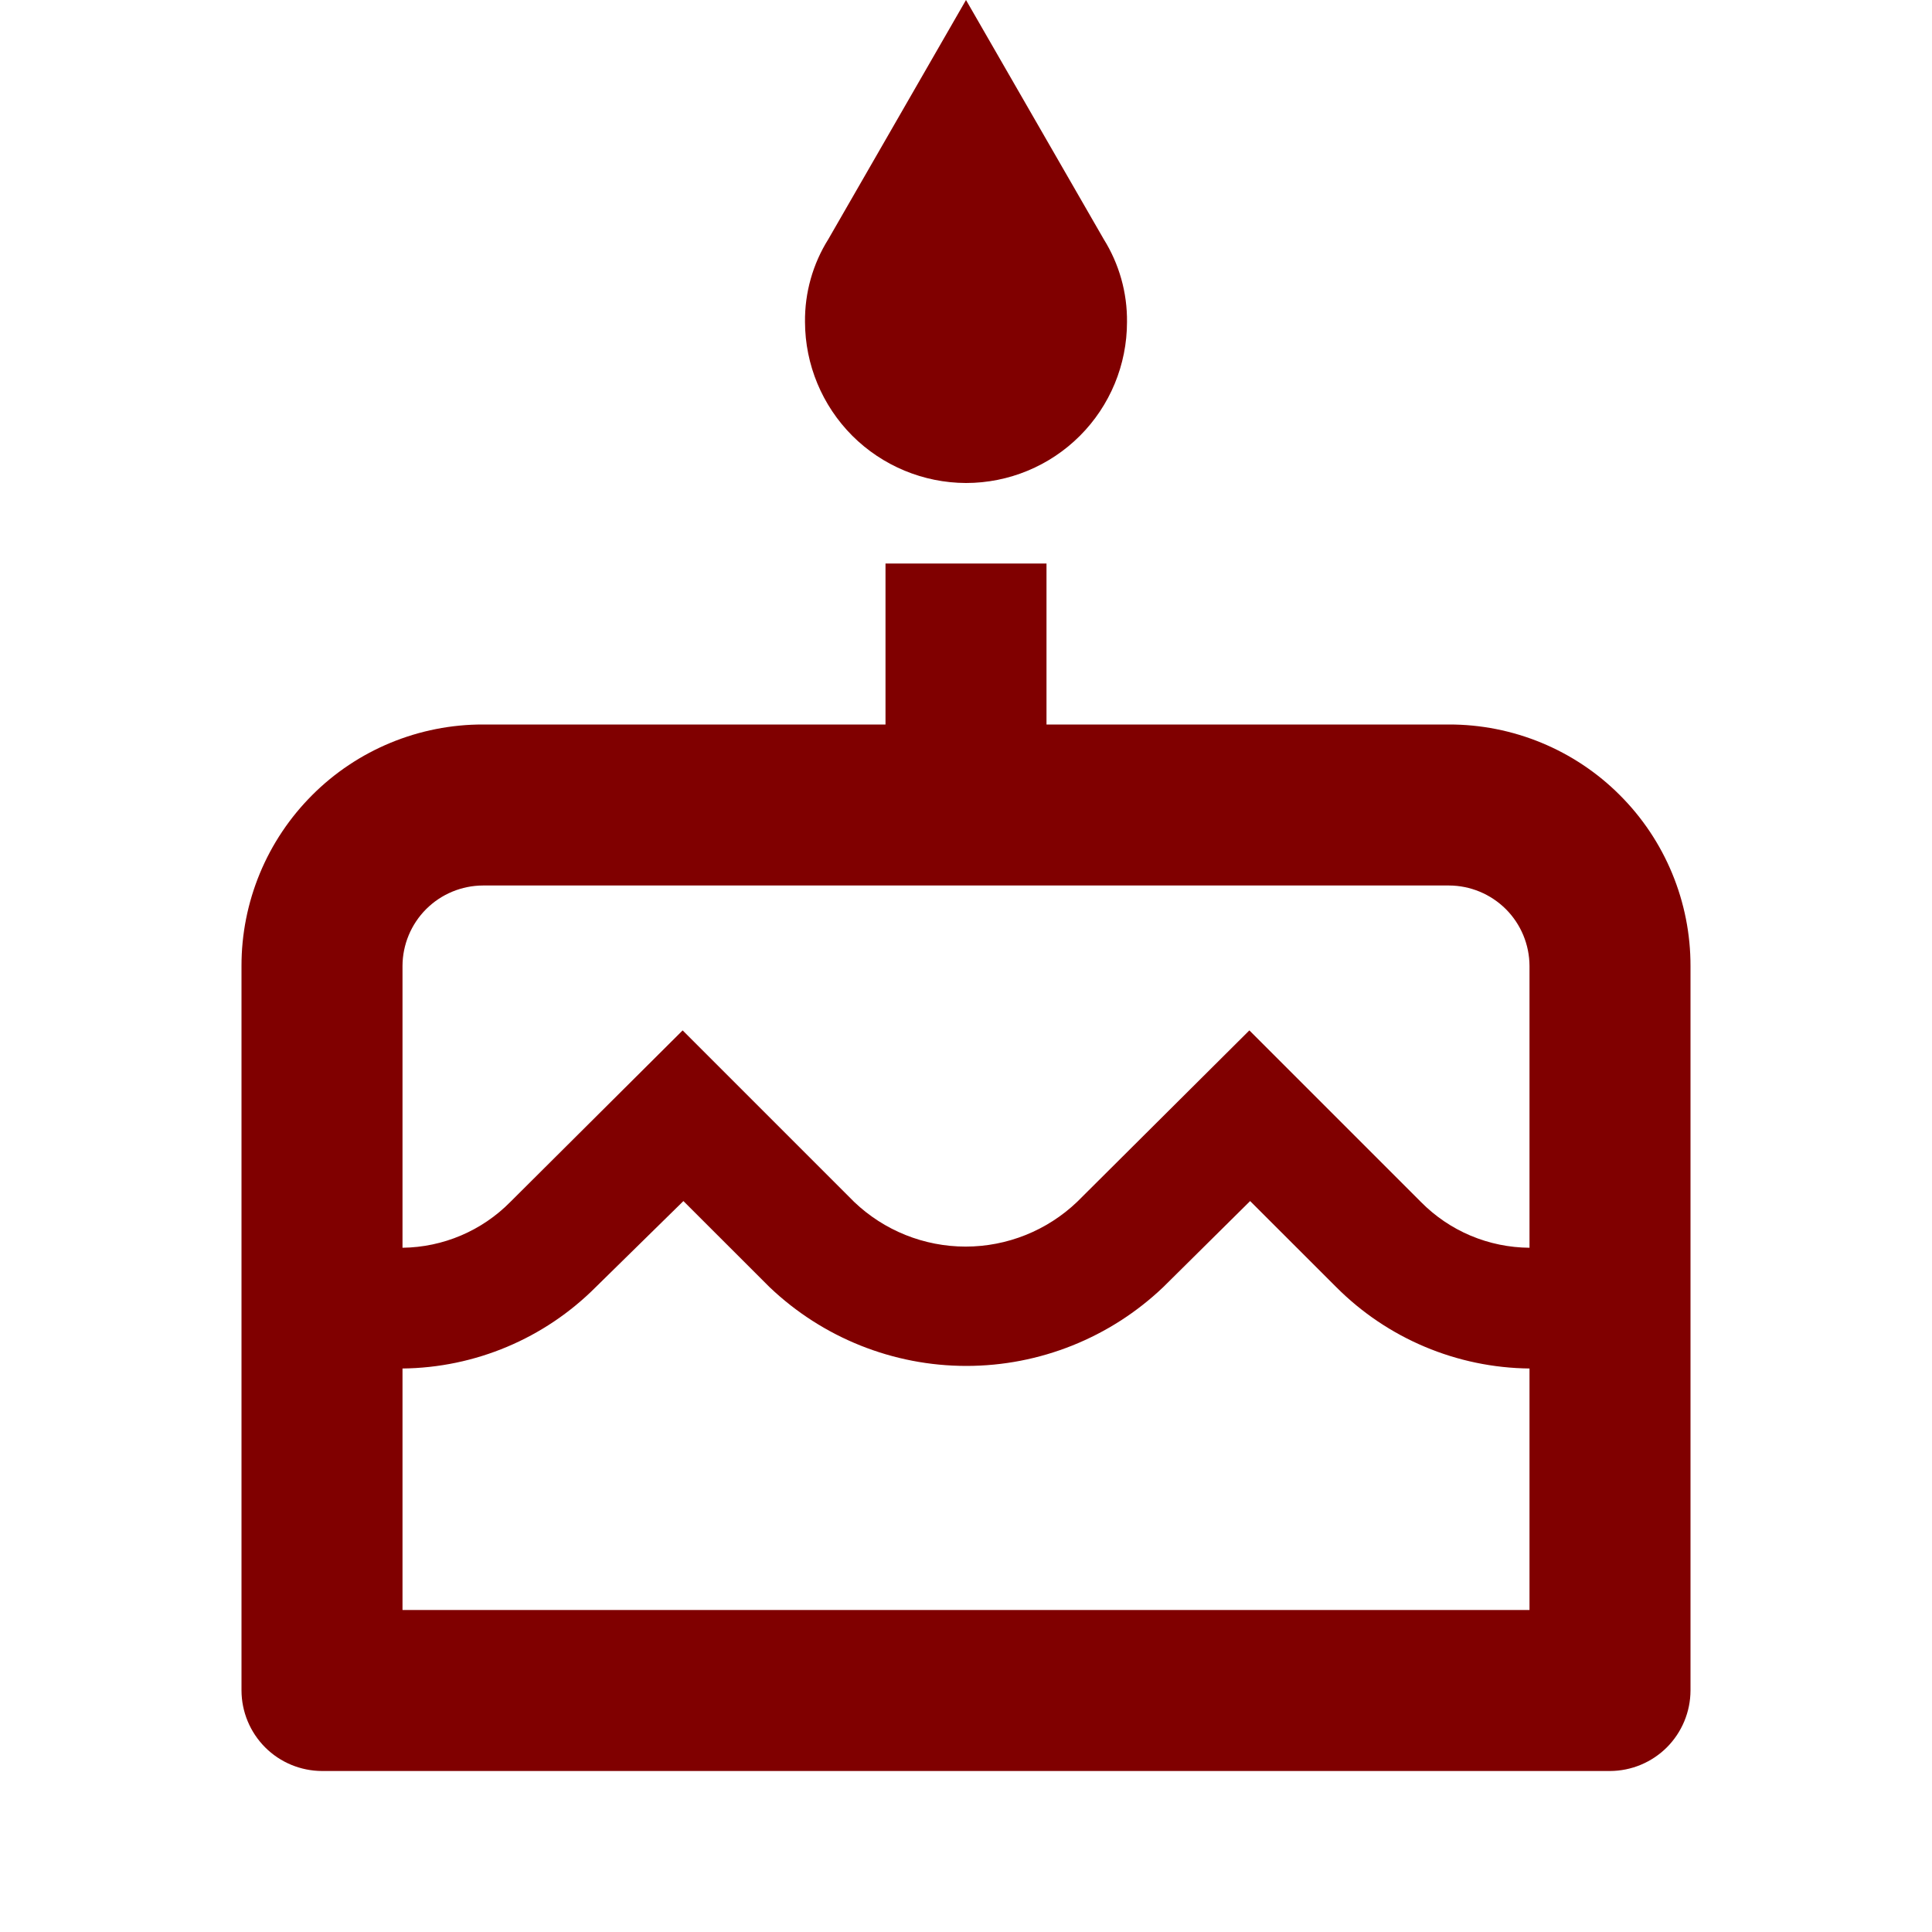
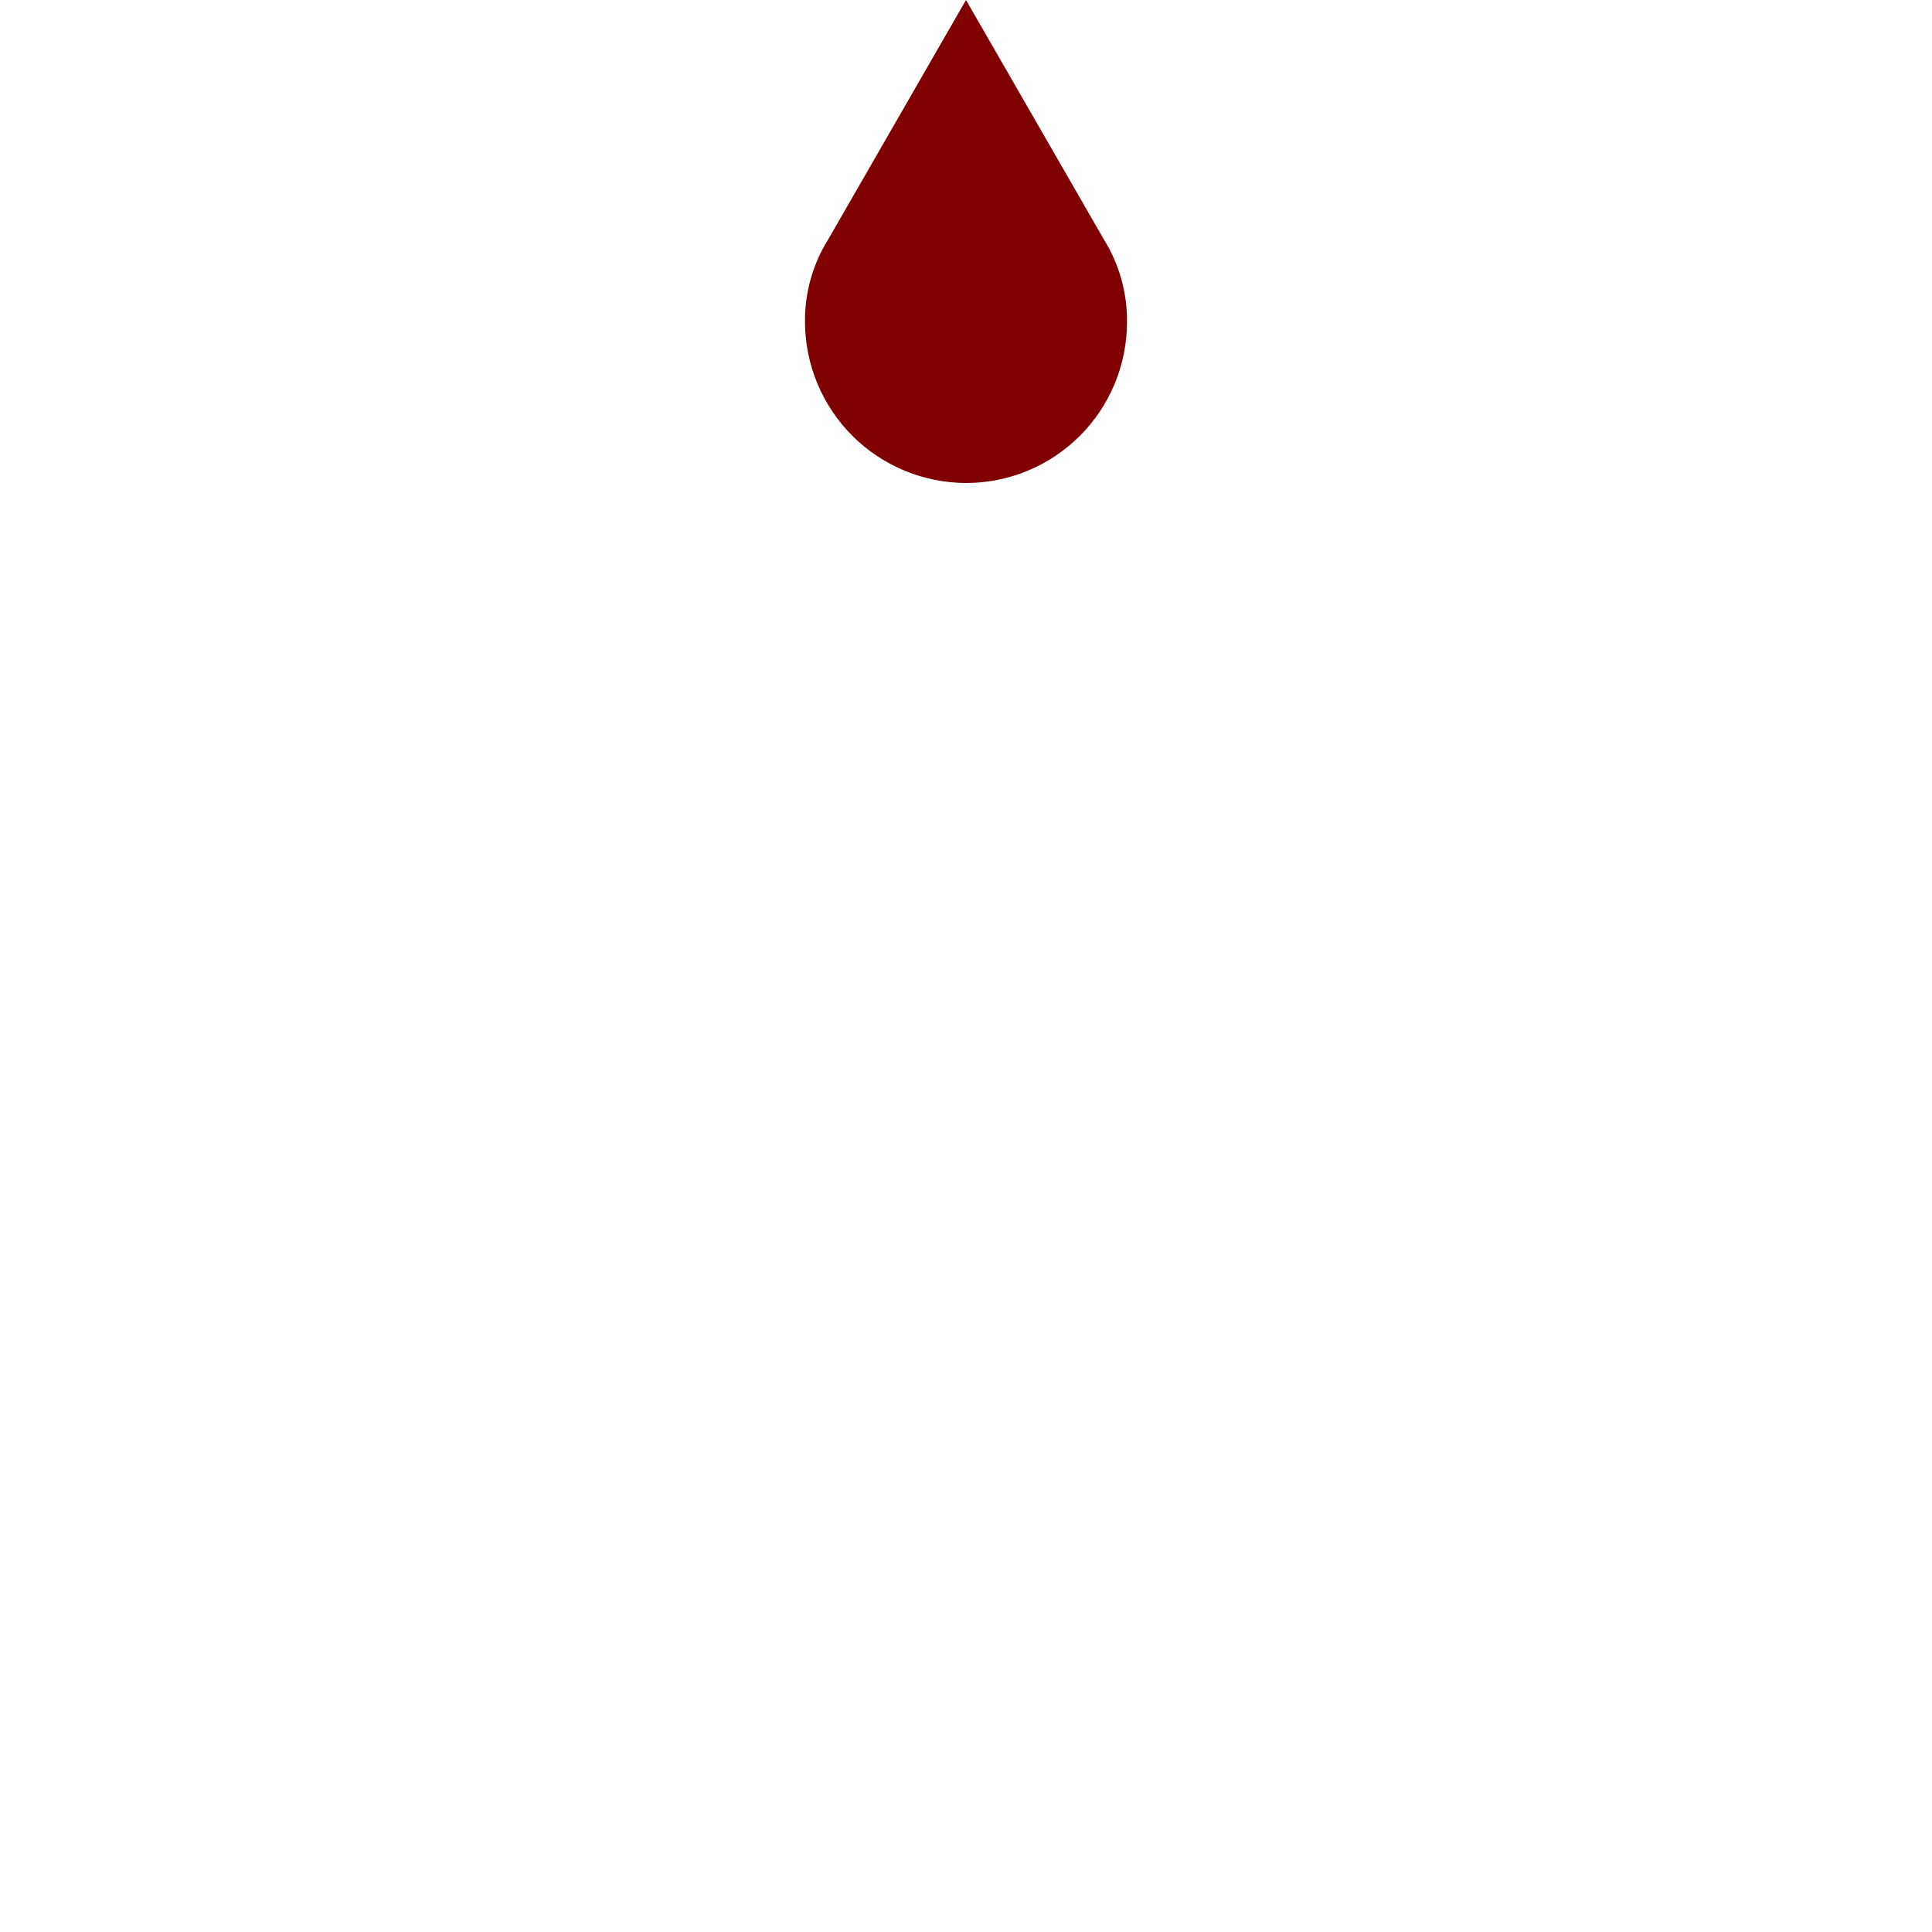
<svg xmlns="http://www.w3.org/2000/svg" width="30" height="30" viewBox="0 0 30 30" fill="none">
  <g clip-path="url(#clip0_602_2)">
    <path d="M15 7.5C15.663 7.5 16.299 7.237 16.768 6.768C17.237 6.299 17.5 5.663 17.5 5C17.505 4.545 17.379 4.099 17.138 3.713L15 0L12.863 3.713C12.621 4.098 12.495 4.545 12.5 5C12.502 5.662 12.766 6.297 13.234 6.766C13.703 7.234 14.338 7.498 15 7.5V7.5Z" fill="#800000" />
-     <path d="M22.5 11.25H16.25V8.75H13.75V11.25H7.5C7.007 11.249 6.519 11.346 6.064 11.534C5.609 11.722 5.195 11.998 4.847 12.347C4.499 12.695 4.222 13.109 4.034 13.564C3.846 14.019 3.749 14.507 3.75 15V26.25C3.751 26.581 3.883 26.898 4.117 27.133C4.351 27.367 4.669 27.499 5 27.5H25C25.331 27.499 25.648 27.367 25.883 27.133C26.117 26.898 26.249 26.581 26.25 26.25V15C26.251 14.507 26.154 14.019 25.966 13.564C25.778 13.109 25.502 12.695 25.153 12.347C24.805 11.998 24.391 11.722 23.936 11.534C23.481 11.346 22.993 11.249 22.5 11.25V11.25ZM23.75 25H6.25V21.25C7.377 21.238 8.454 20.785 9.25 19.987L10.612 18.65L11.95 19.987C12.774 20.772 13.868 21.21 15.006 21.21C16.144 21.21 17.238 20.772 18.062 19.987L19.412 18.65L20.75 19.987C21.546 20.785 22.623 21.238 23.75 21.25V25ZM23.75 19.375C23.436 19.373 23.125 19.309 22.835 19.187C22.546 19.065 22.284 18.887 22.063 18.663L19.4 16L16.725 18.663C16.259 19.108 15.639 19.357 14.994 19.357C14.349 19.357 13.729 19.108 13.263 18.663L10.6 16L7.925 18.663C7.483 19.112 6.88 19.368 6.25 19.375V15C6.251 14.669 6.383 14.351 6.617 14.117C6.851 13.883 7.169 13.751 7.5 13.75H22.5C22.831 13.751 23.148 13.883 23.383 14.117C23.617 14.351 23.749 14.669 23.75 15V19.375Z" fill="#800000" />
  </g>
  <defs>
    <clipPath id="clip0_602_2">
      <rect width="30" height="30" fill="white" />
    </clipPath>
  </defs>
</svg>